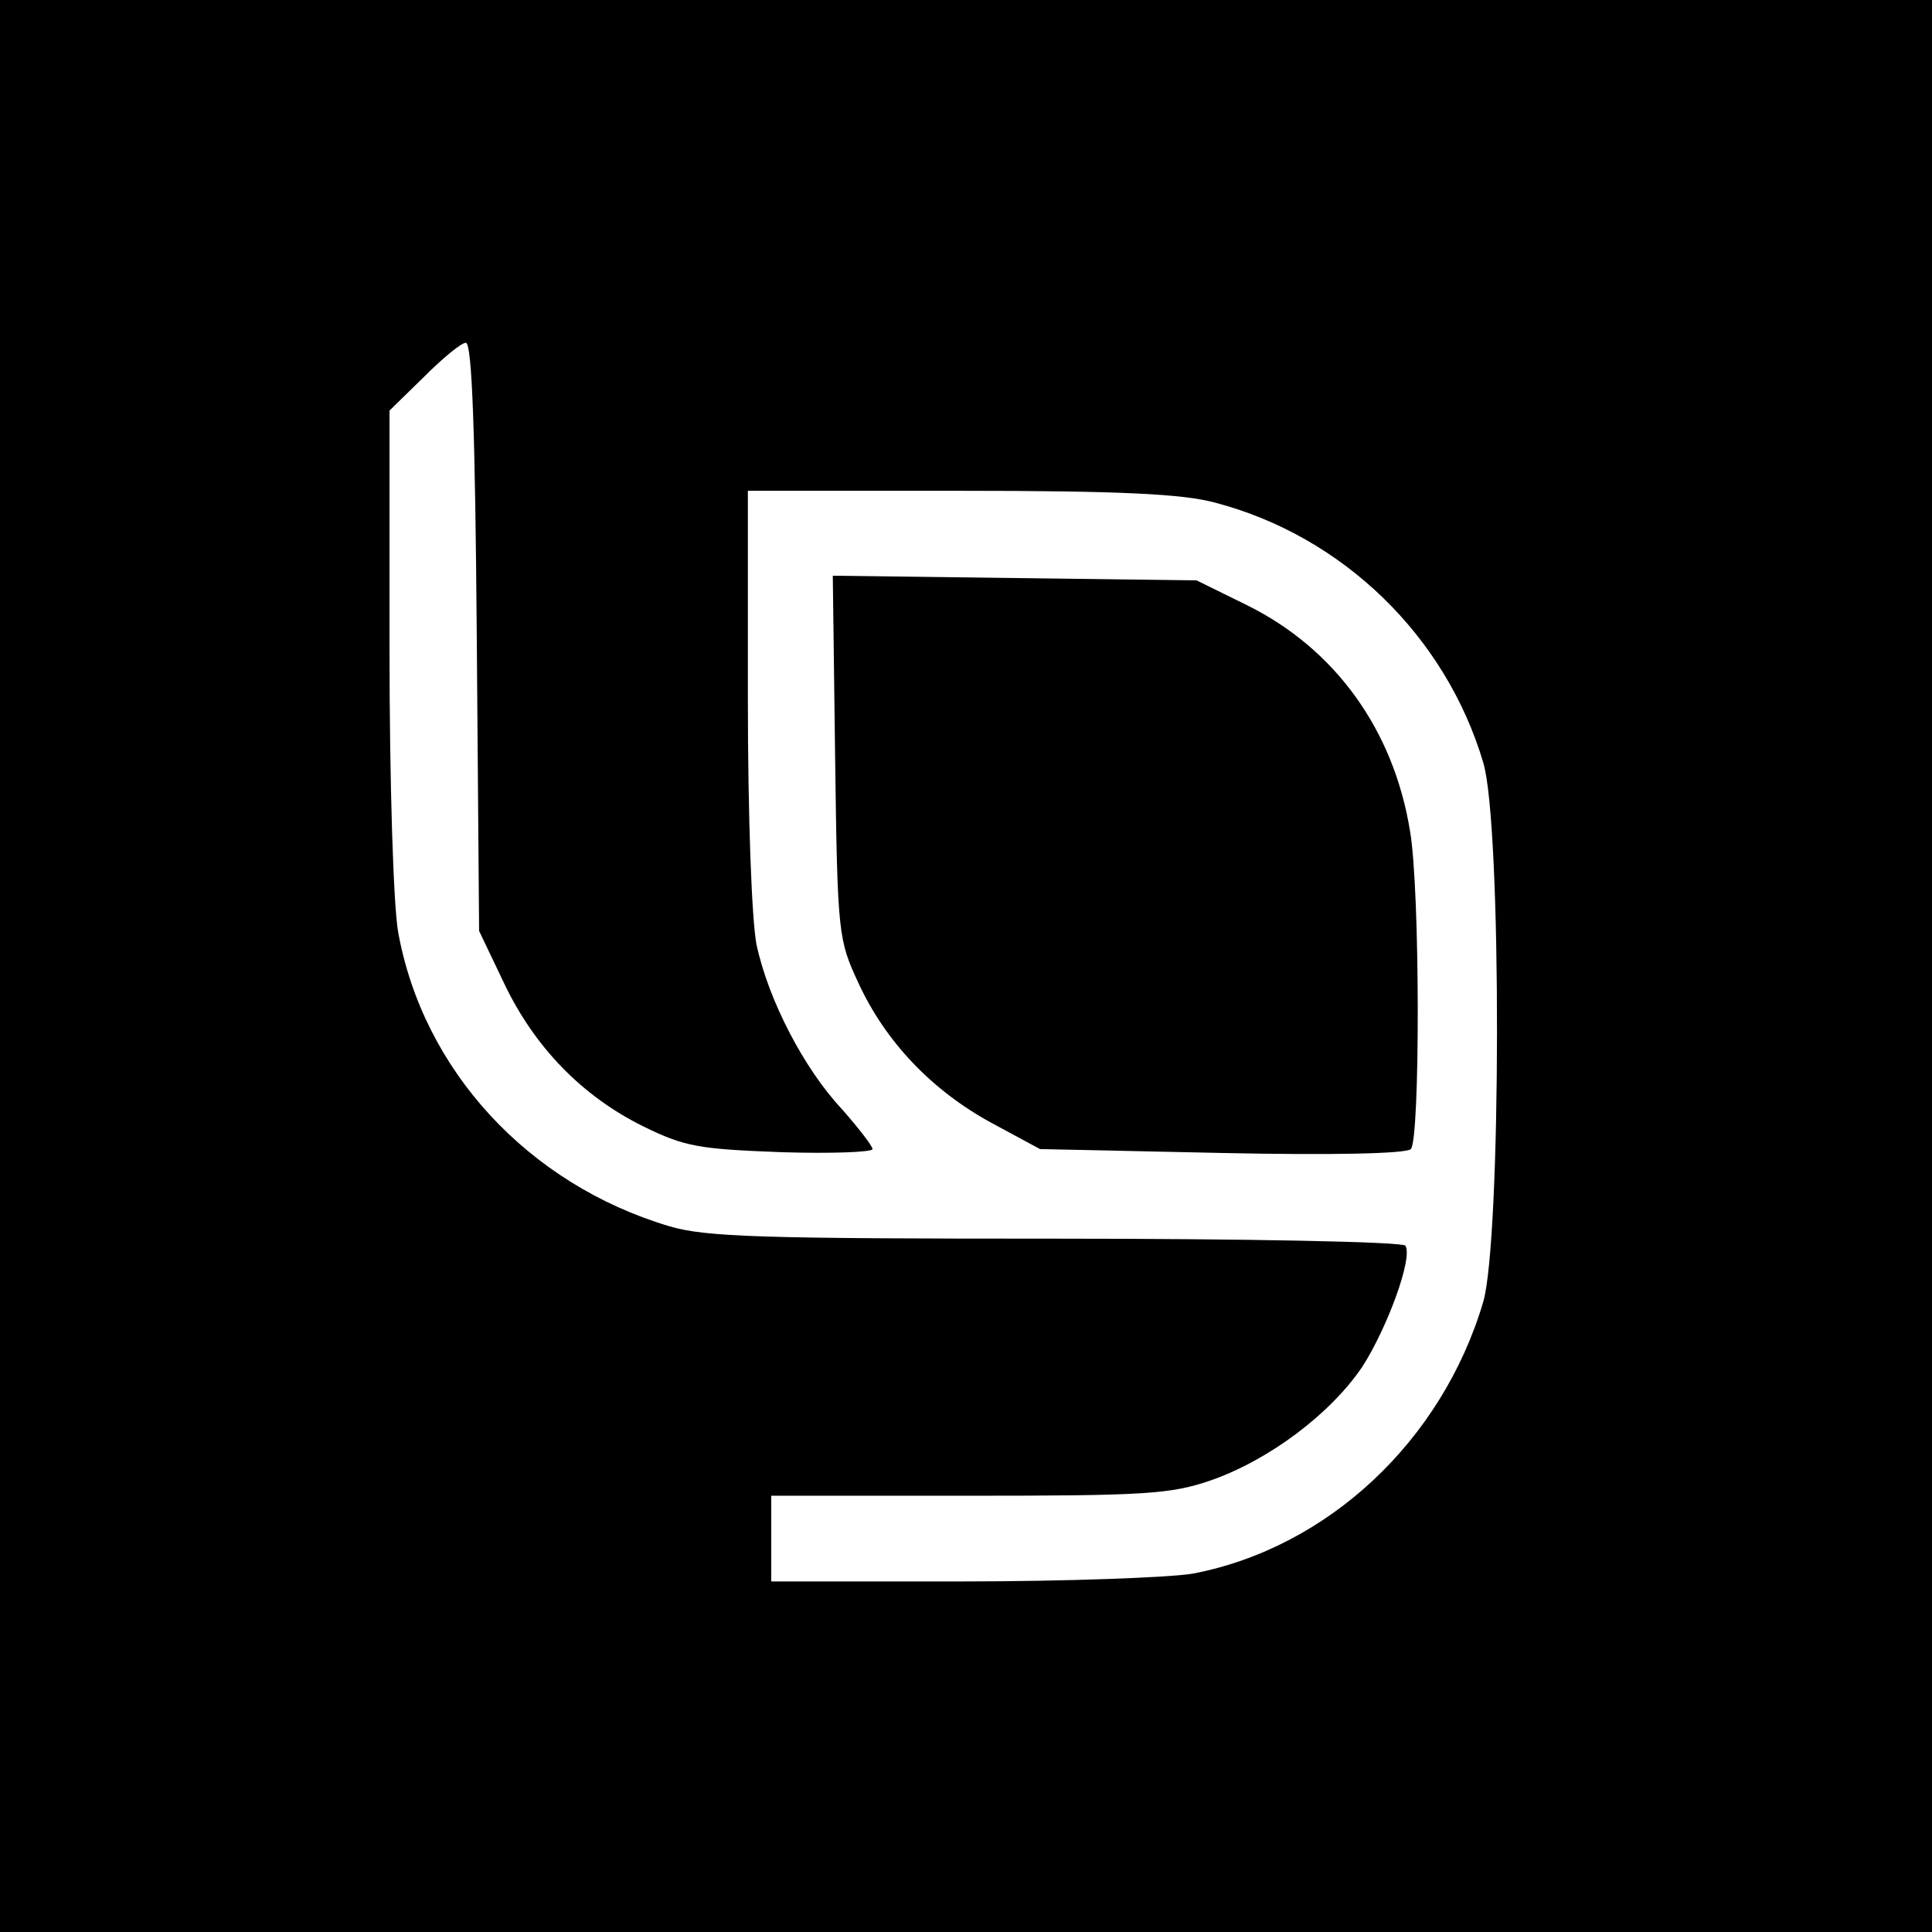
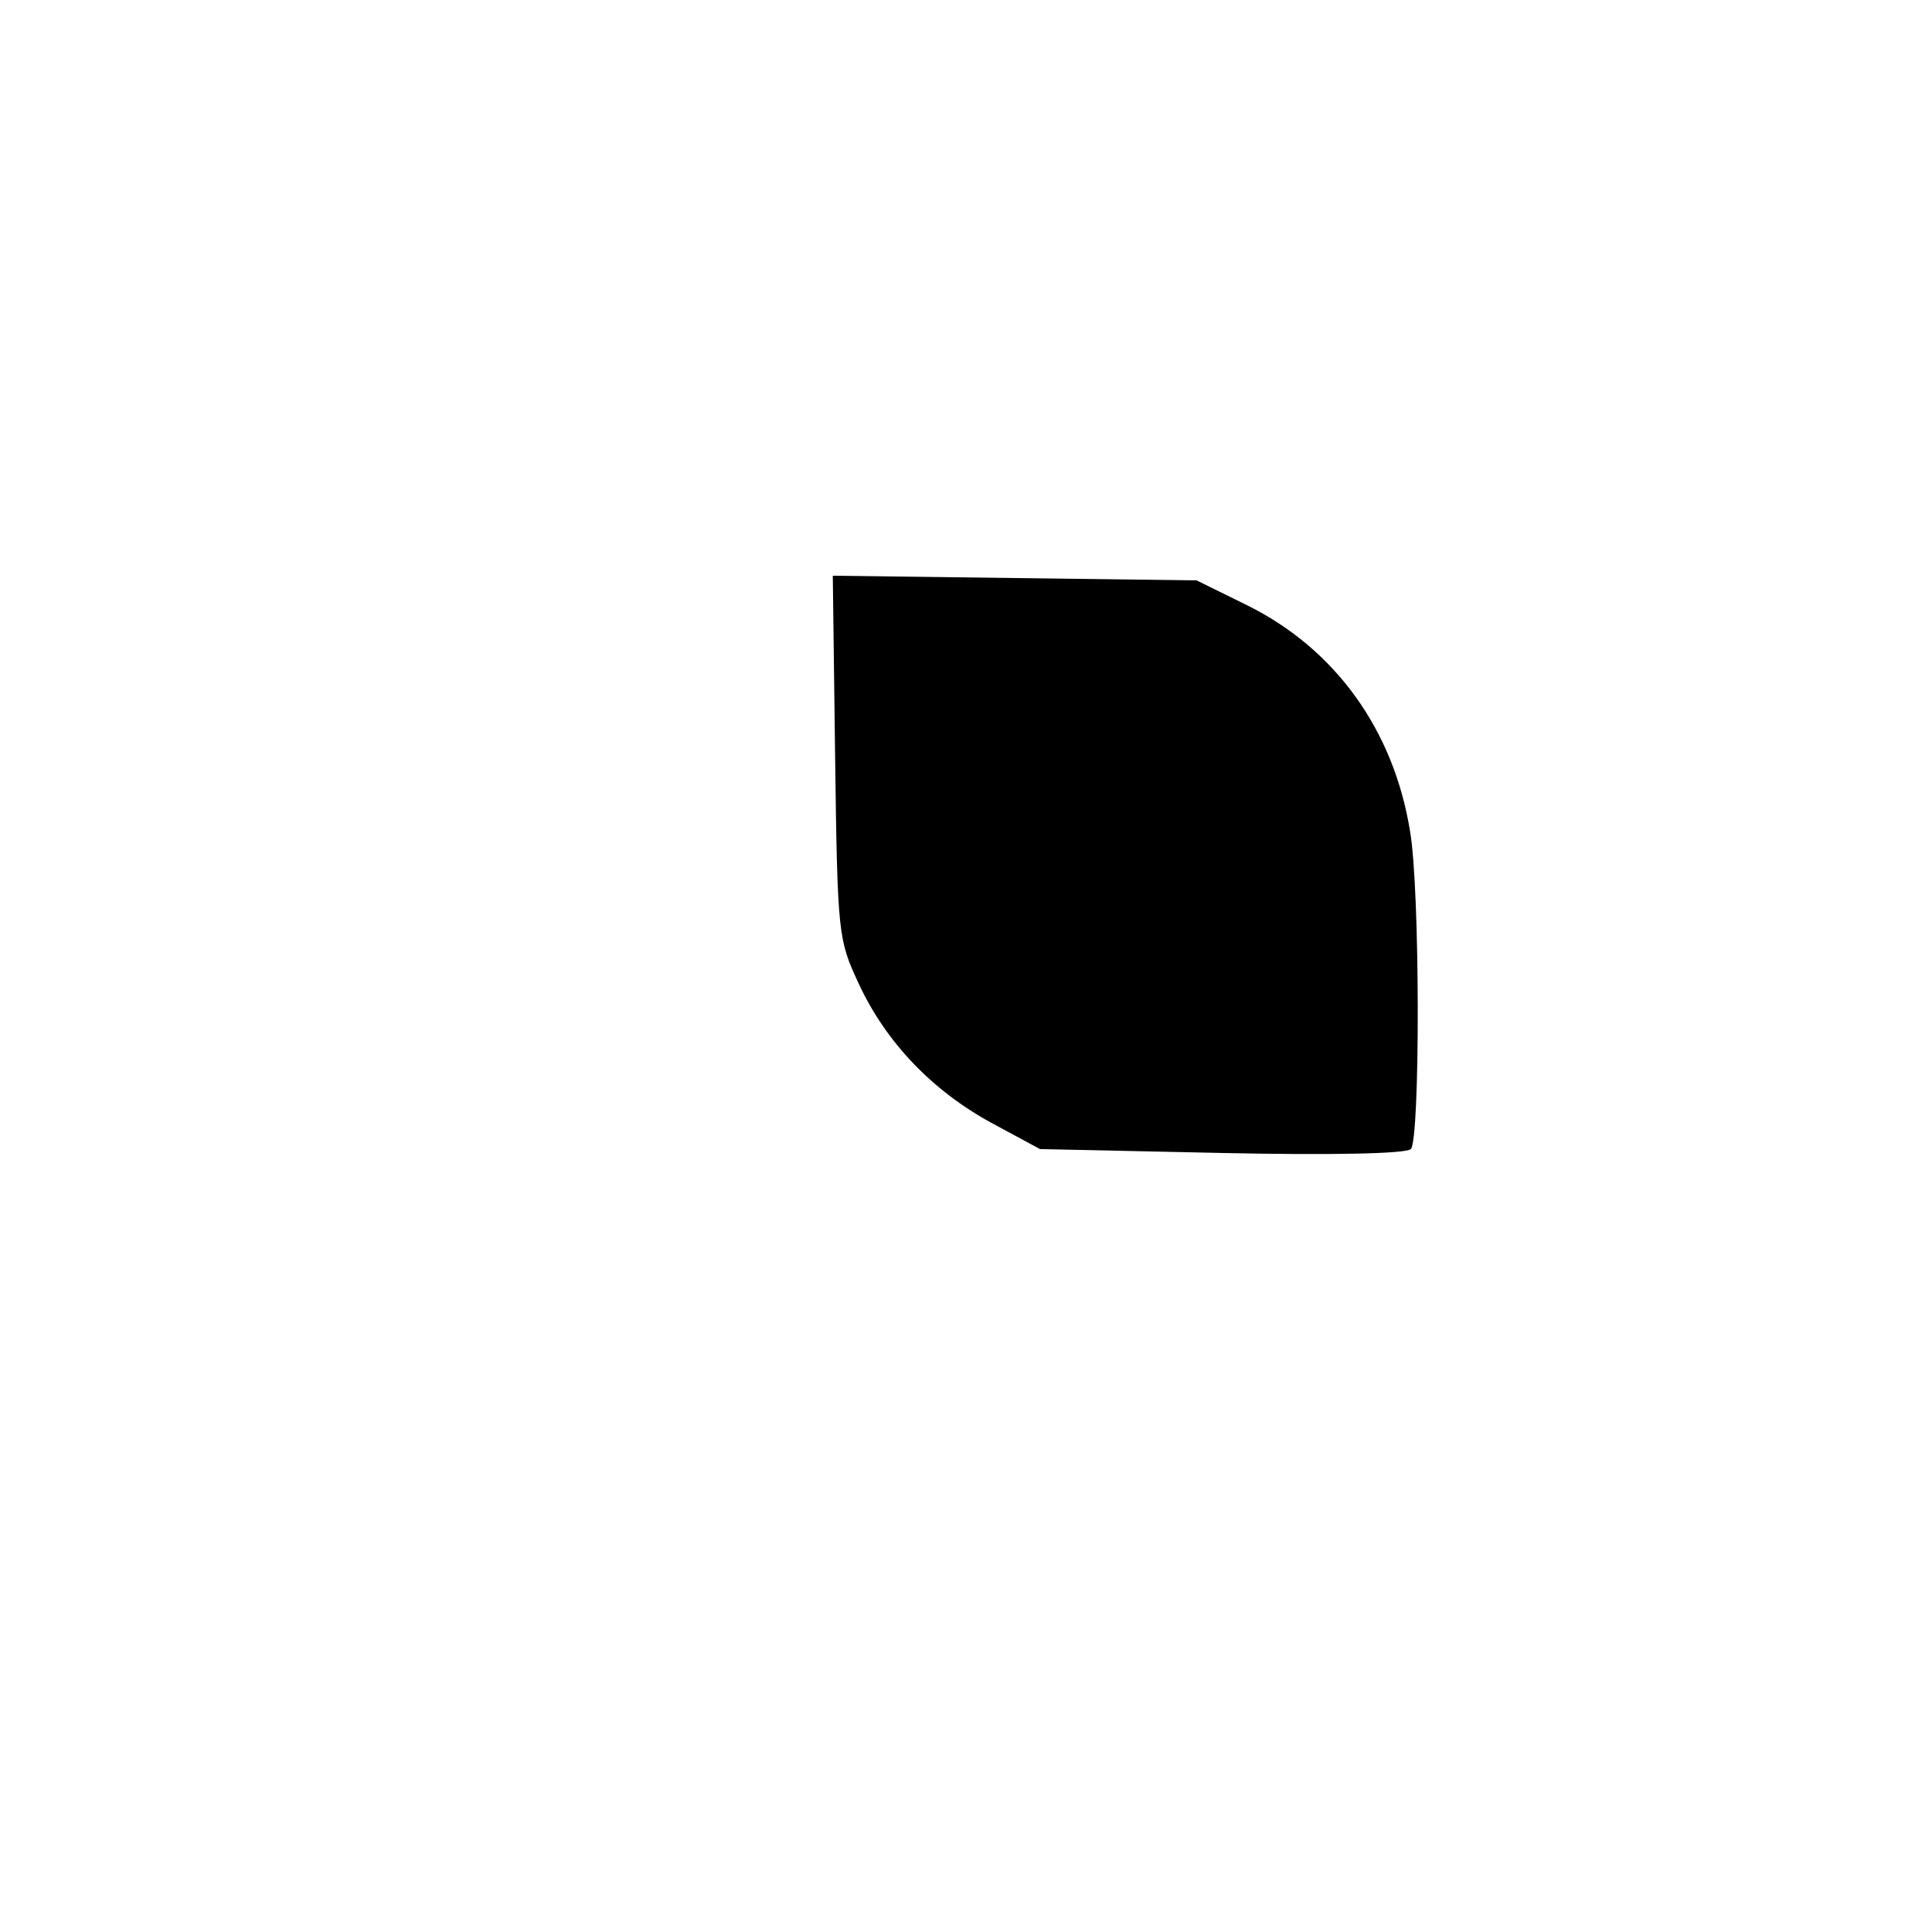
<svg xmlns="http://www.w3.org/2000/svg" version="1.0" width="248pt" height="248pt" viewBox="0 0 248 248" preserveAspectRatio="xMidYMid meet">
  <g transform="translate(0,248) scale(0.1,-0.1)" fill="#000000" stroke="none">
-     <path d="M0 1240 l0 -1240 1240 0 1240 0 0 1240 0 1240 -1240 0 -1240 0 0 -1240z m612 423 l3 -378 32 -67 c39 -82 100 -145 179 -184 53 -26 71 -29 177 -33 64 -2 117 0 117 4 0 4 -18 27 -39 51 -49 52 -95 141 -110 212 -6 32 -11 160 -11 317 l0 265 273 0 c204 0 285 -4 326 -15 165 -43 297 -172 345 -334 24 -80 23 -612 0 -692 -53 -179 -200 -316 -373 -349 -30 -5 -163 -10 -297 -10 l-244 0 0 55 0 55 253 0 c228 0 260 2 312 20 74 26 153 85 194 146 32 50 65 140 55 155 -3 5 -204 9 -448 9 -378 0 -450 2 -497 16 -181 54 -316 200 -348 378 -6 35 -11 189 -11 364 l0 305 44 43 c24 24 48 44 54 44 8 0 12 -117 14 -377z" />
    <path d="M1072 1508 c3 -228 4 -234 30 -290 35 -76 95 -138 170 -179 l63 -34 233 -5 c141 -3 237 -1 243 5 12 12 12 333 -1 408 -21 130 -96 234 -209 290 l-65 32 -234 3 -233 3 3 -233z" />
  </g>
</svg>